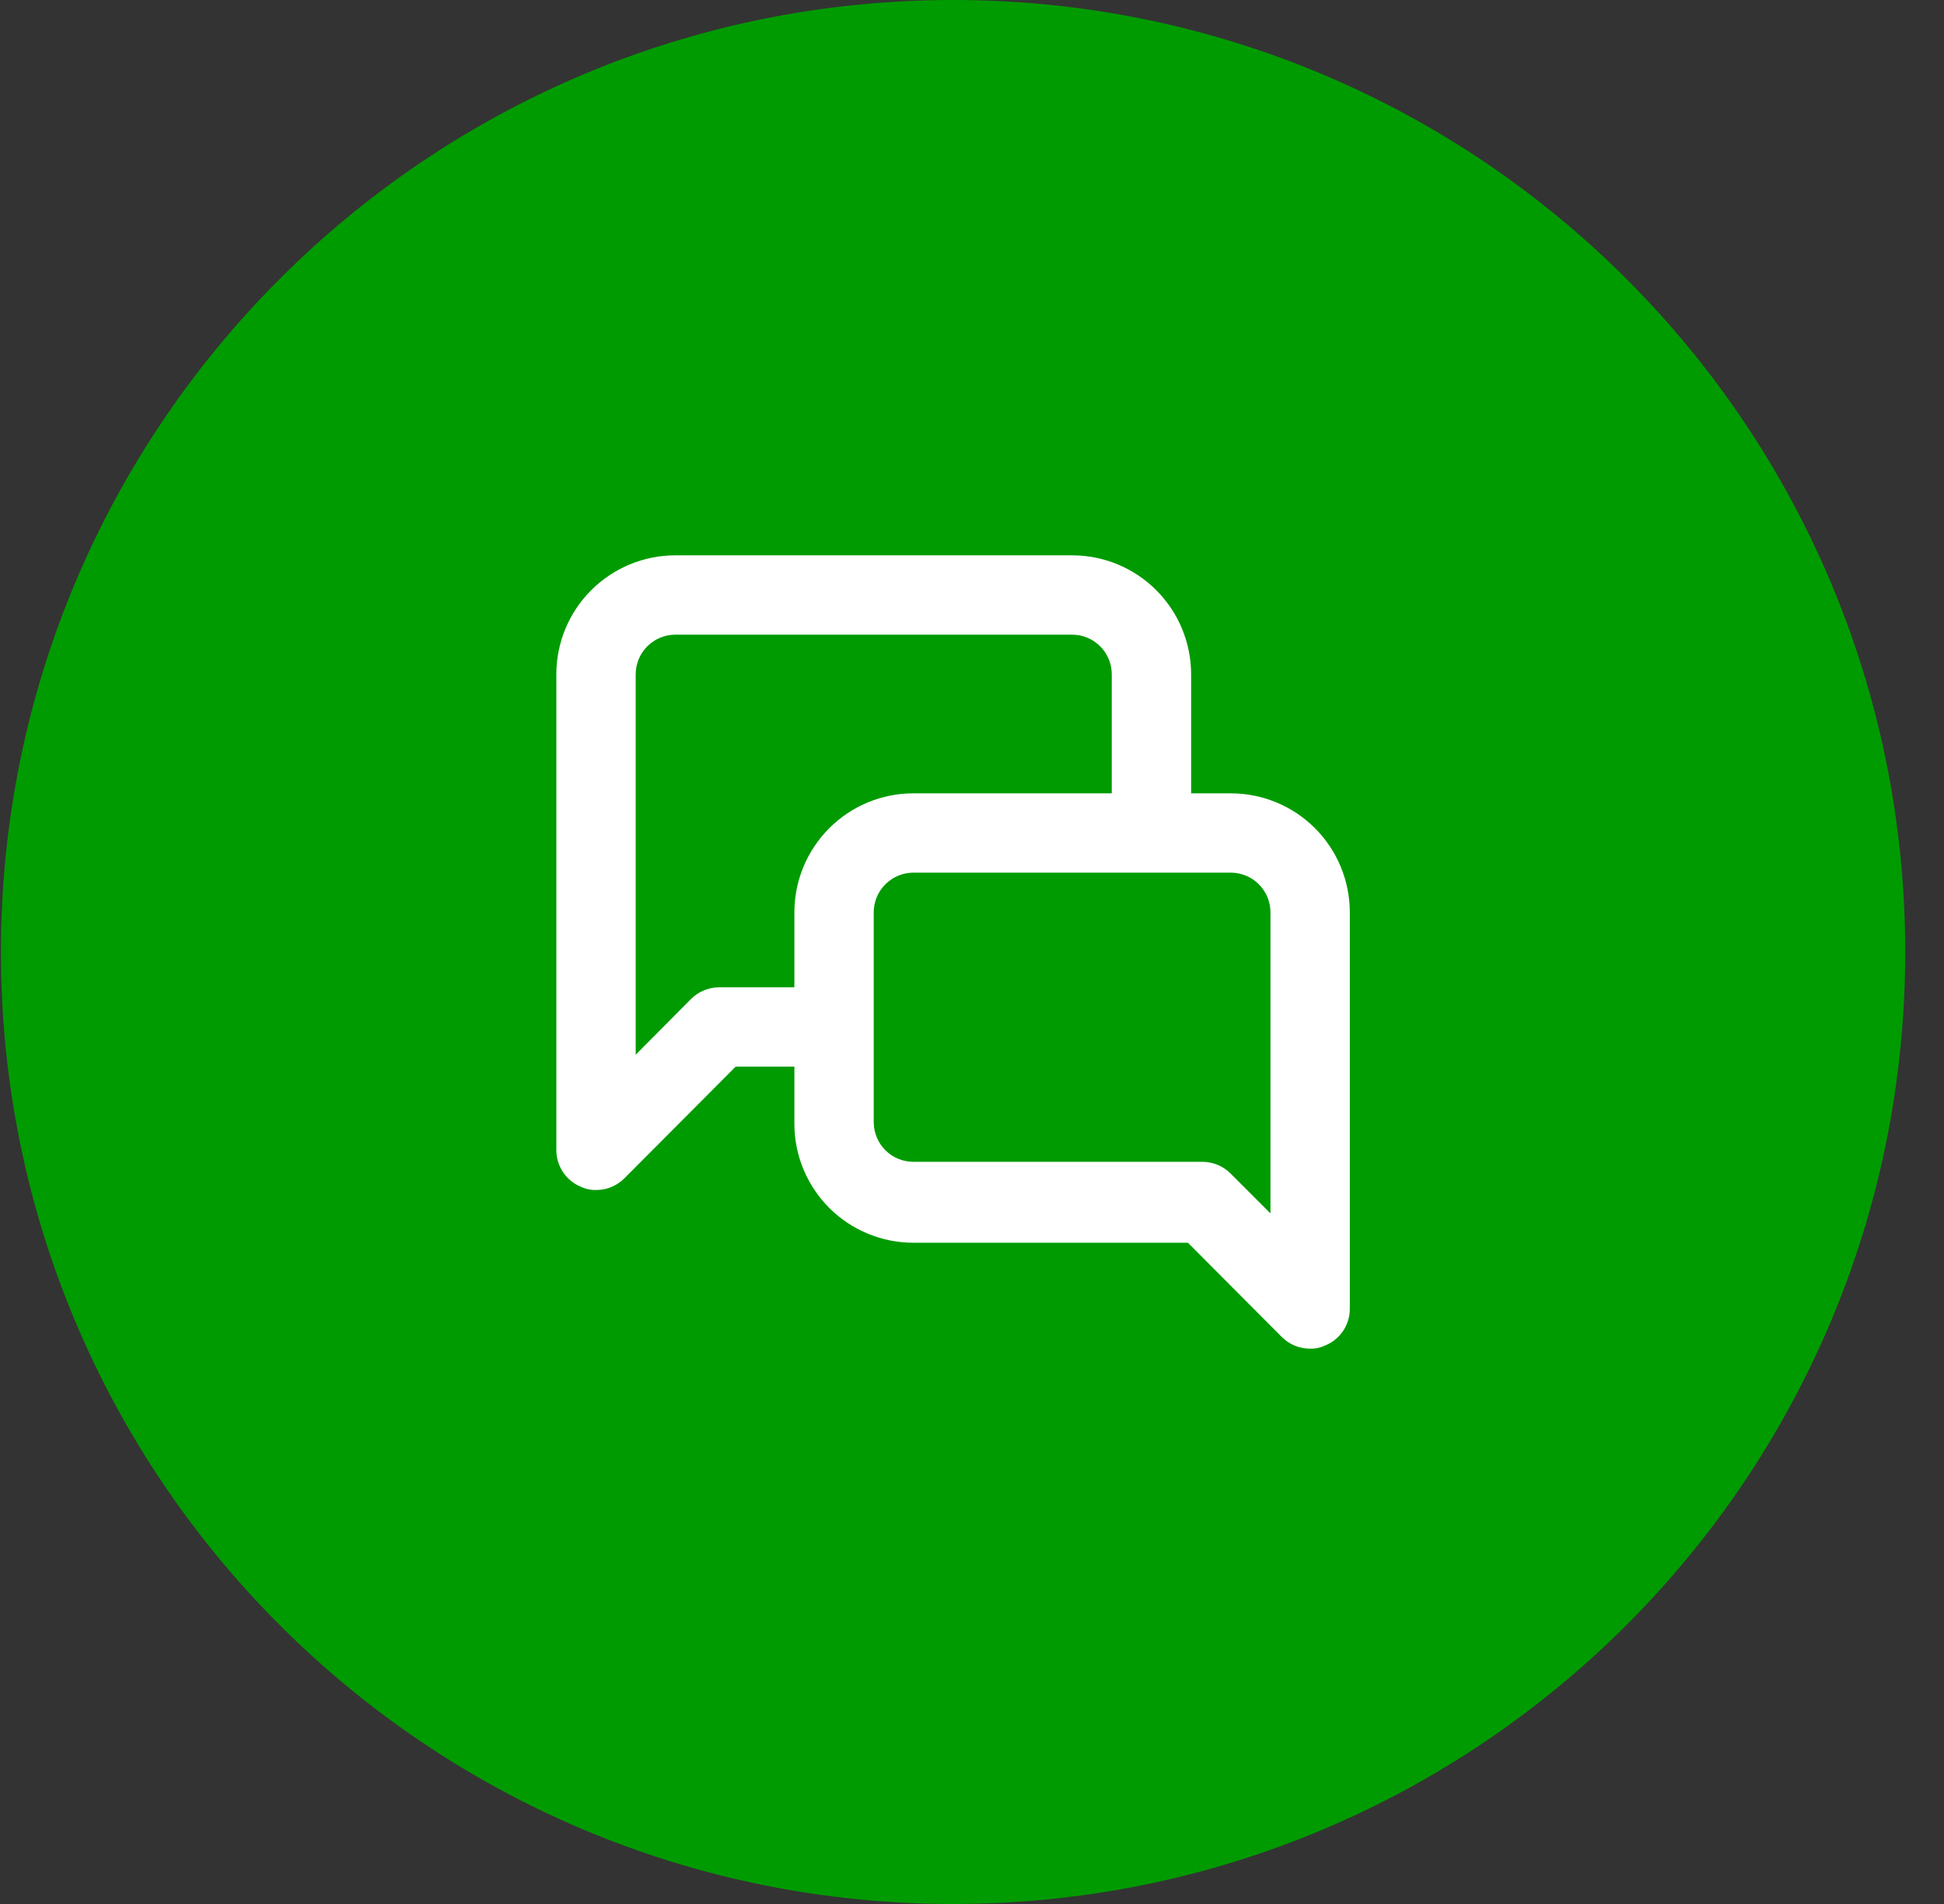
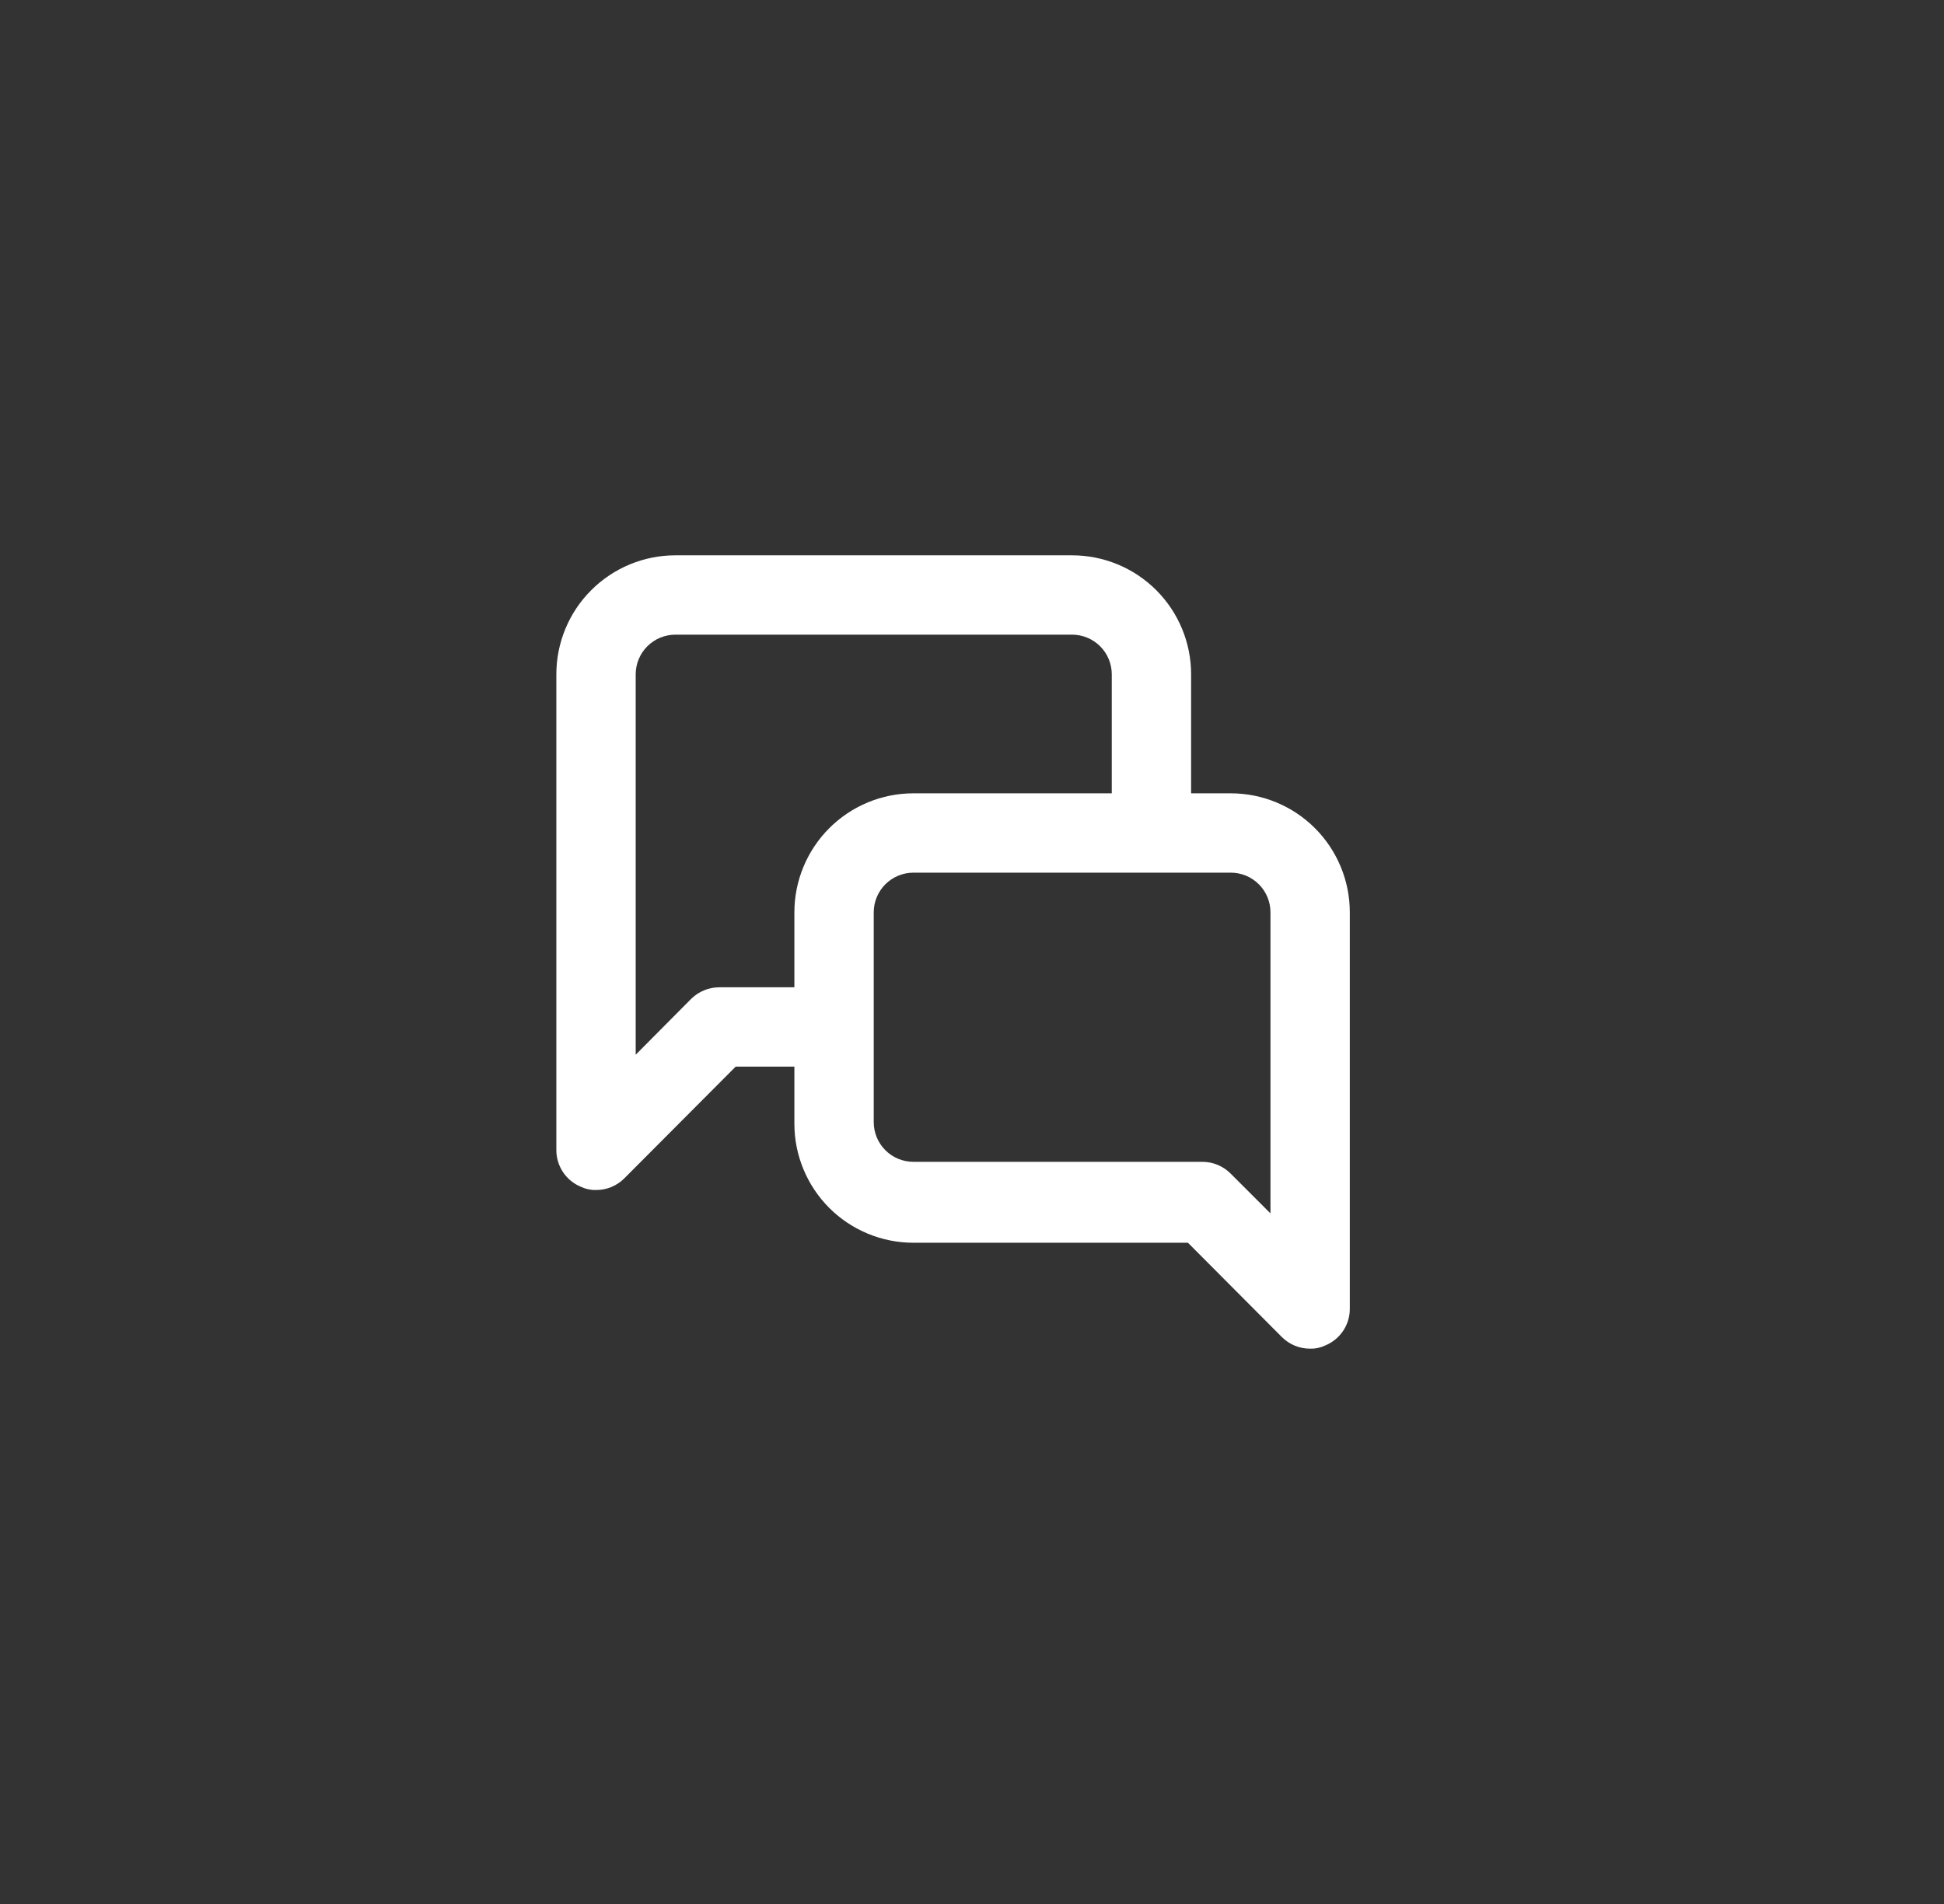
<svg xmlns="http://www.w3.org/2000/svg" fill="none" viewBox="0 0 49 48" height="48" width="49">
  <rect x="0" y="0" width="49" height="48" fill="#333333" stroke="none" />
-   <path fill="#009B00" d="M0.023 24C0.023 10.745 10.769 0 24.023 0C37.278 0 48.023 10.745 48.023 24C48.023 37.255 37.278 48 24.023 48C10.769 48 0.023 37.255 0.023 24Z" />
  <path fill="white" d="M31.023 20H30.023V17C30.023 16.205 29.707 15.441 29.145 14.879C28.582 14.316 27.819 14 27.023 14H17.023C16.228 14 15.465 14.316 14.902 14.879C14.339 15.441 14.023 16.205 14.023 17V29C14.024 29.198 14.084 29.39 14.194 29.554C14.305 29.718 14.461 29.845 14.643 29.92C14.762 29.976 14.892 30.004 15.023 30C15.155 30.001 15.286 29.976 15.407 29.926C15.529 29.876 15.64 29.803 15.733 29.71L18.543 26.89H20.023V28.33C20.023 29.126 20.34 29.889 20.902 30.452C21.465 31.014 22.228 31.33 23.023 31.33H29.943L32.313 33.71C32.407 33.803 32.518 33.876 32.639 33.926C32.761 33.976 32.892 34.001 33.023 34C33.155 34.004 33.285 33.976 33.403 33.92C33.586 33.845 33.742 33.718 33.853 33.554C33.963 33.39 34.023 33.198 34.023 33V23C34.023 22.205 33.707 21.442 33.145 20.879C32.582 20.316 31.819 20 31.023 20ZM20.023 23V24.89H18.133C18.002 24.89 17.871 24.915 17.75 24.965C17.628 25.014 17.517 25.088 17.423 25.18L16.023 26.59V17C16.023 16.735 16.129 16.481 16.316 16.293C16.504 16.106 16.758 16 17.023 16H27.023C27.289 16 27.543 16.106 27.73 16.293C27.918 16.481 28.023 16.735 28.023 17V20H23.023C22.228 20 21.465 20.316 20.902 20.879C20.34 21.442 20.023 22.205 20.023 23ZM32.023 30.59L31.023 29.59C30.931 29.496 30.82 29.421 30.698 29.369C30.577 29.318 30.446 29.291 30.313 29.29H23.023C22.758 29.29 22.504 29.185 22.316 28.997C22.129 28.81 22.023 28.555 22.023 28.29V23C22.023 22.735 22.129 22.481 22.316 22.293C22.504 22.106 22.758 22 23.023 22H31.023C31.289 22 31.543 22.106 31.73 22.293C31.918 22.481 32.023 22.735 32.023 23V30.59Z" />
</svg>